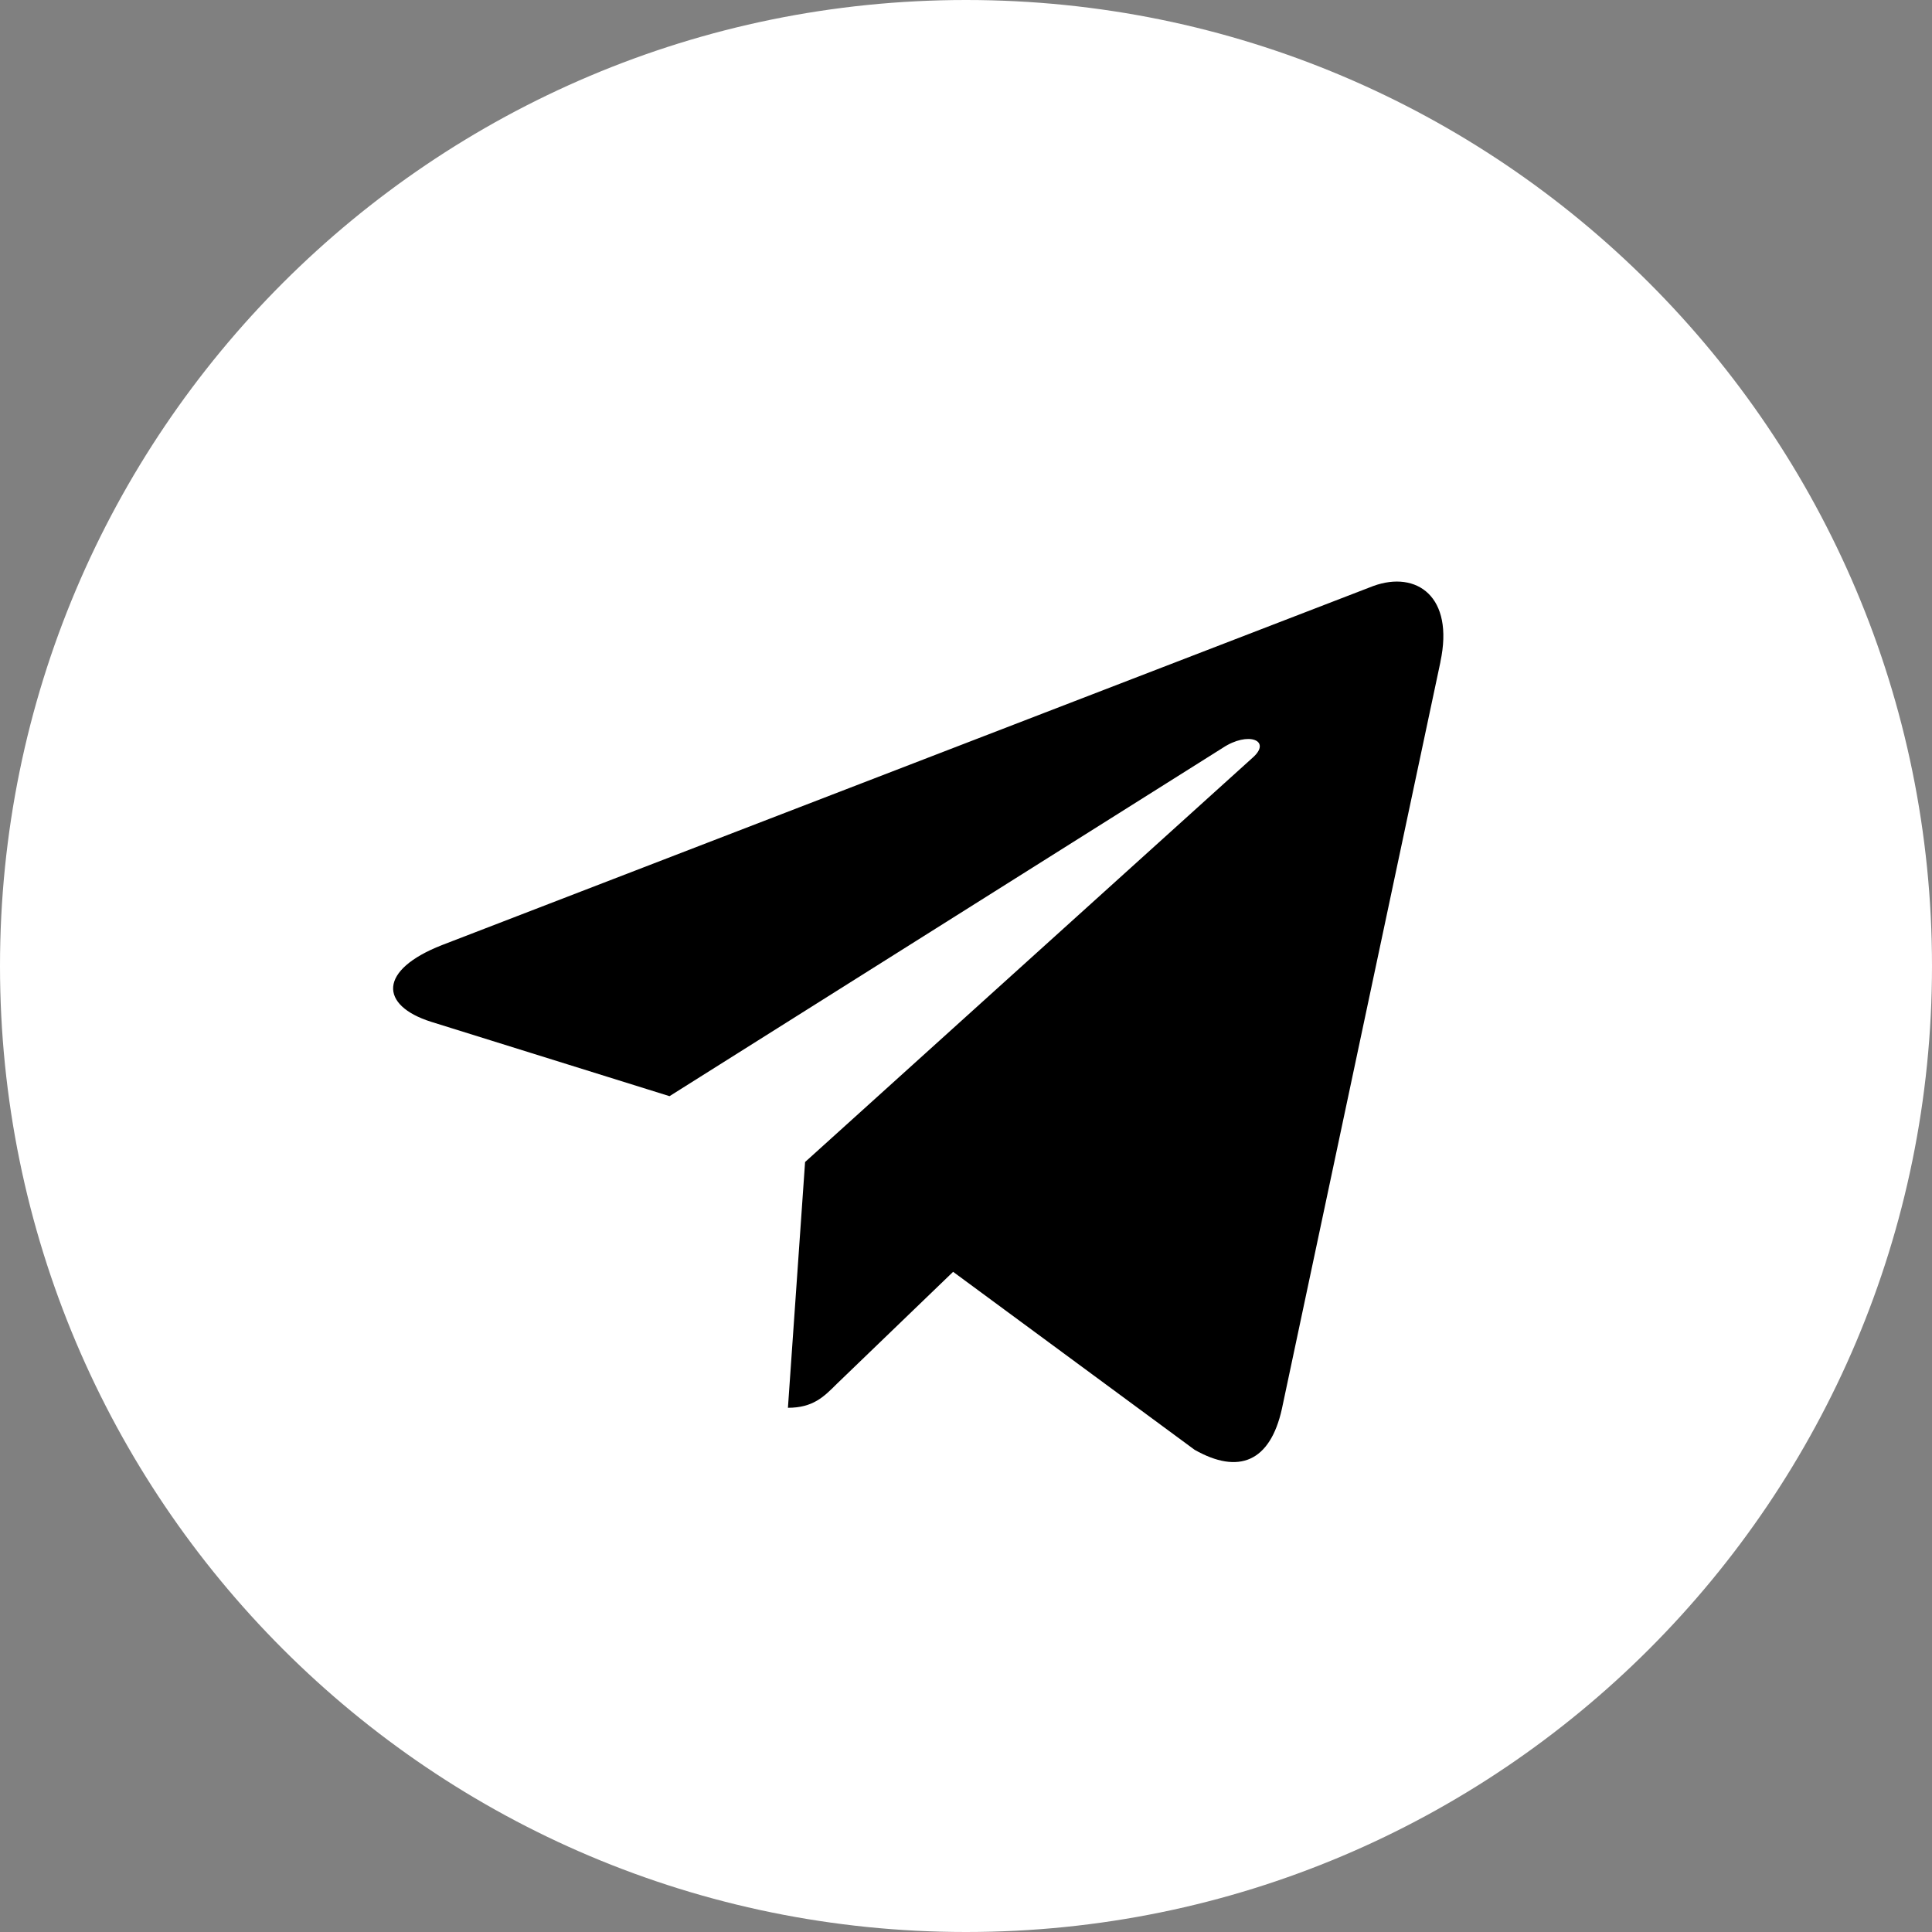
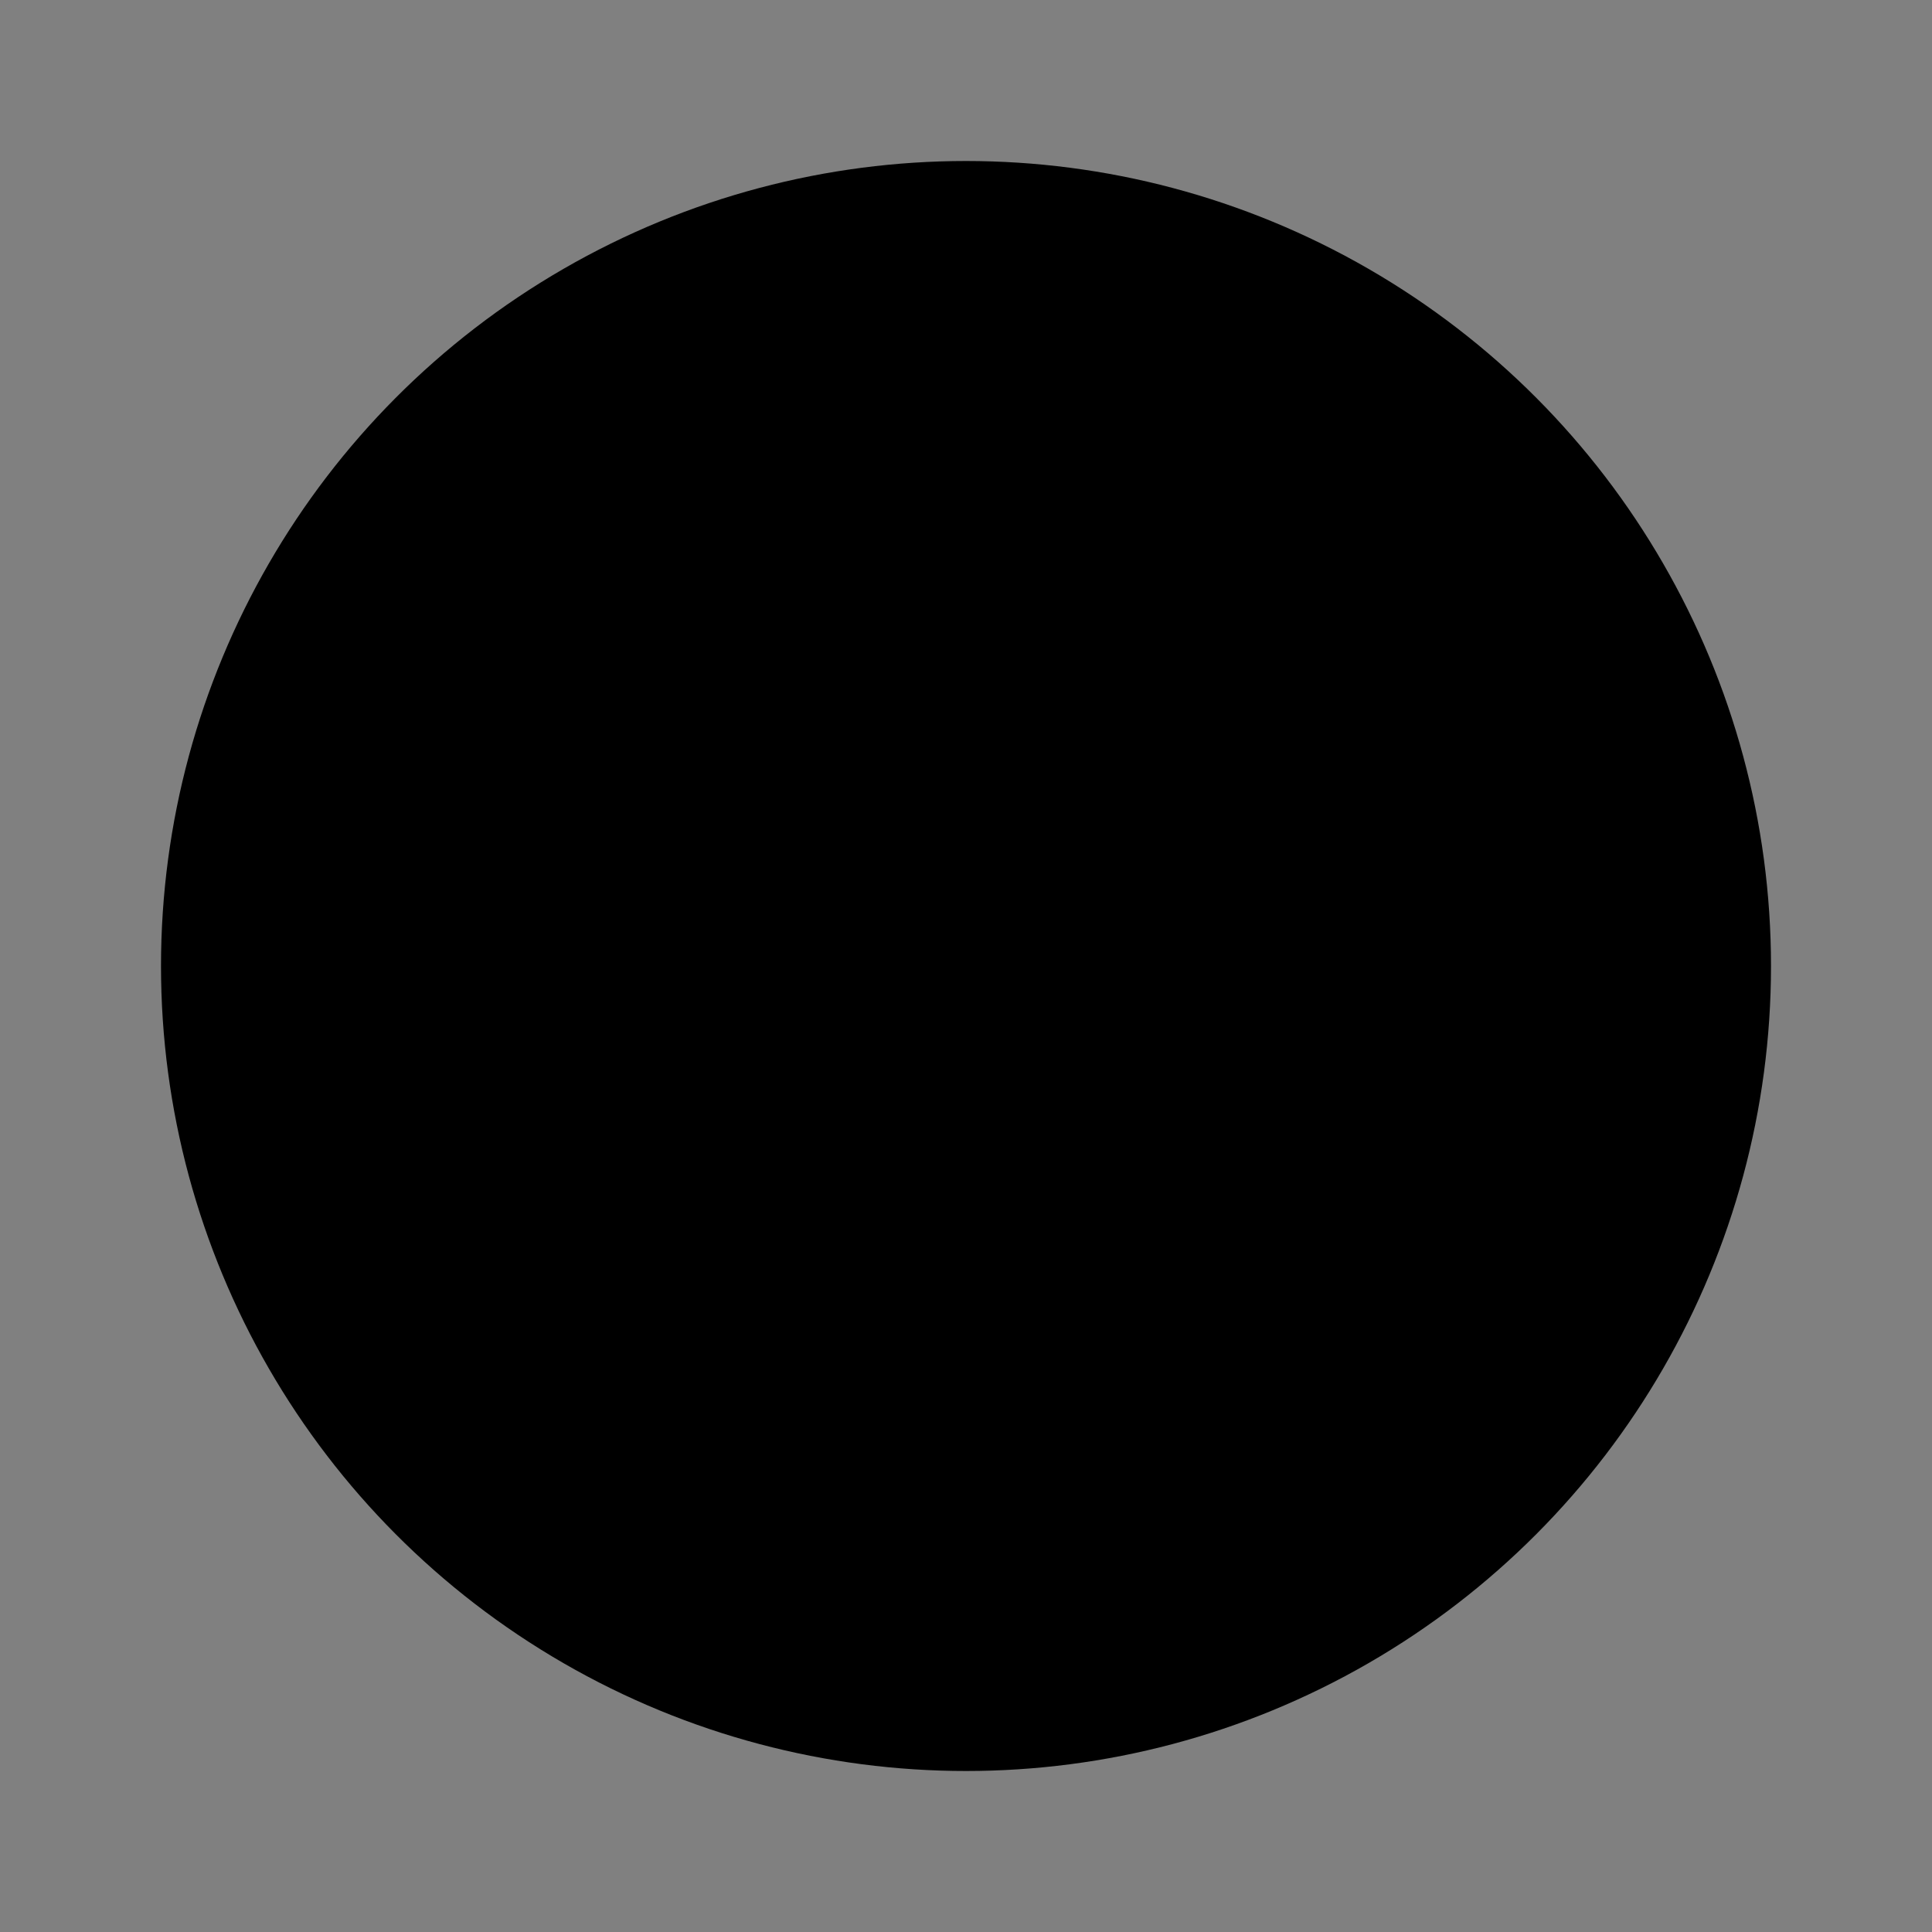
<svg xmlns="http://www.w3.org/2000/svg" width="48" height="48" viewBox="0 0 48 48" fill="none">
  <rect x="0" y="0" width="48" height="48" fill="#808080" stroke="none" />
  <circle cx="24" cy="24" r="20" fill="black" />
-   <path fill-rule="evenodd" clip-rule="evenodd" d="M24 48C37.258 48 48 37.258 48 24C48 10.742 37.258 0 24 0C10.742 0 0 10.742 0 24C0 37.258 10.742 48 24 48ZM34.122 14.558L10.982 23.48C9.396 24.1 9.424 24.978 10.71 25.386L16.634 27.234L30.376 18.582C31.014 18.158 31.606 18.398 31.122 18.824L20.002 28.87L19.576 34.976C20.196 34.976 20.466 34.706 20.786 34.386L23.68 31.598L29.68 36.02C30.774 36.64 31.556 36.32 31.848 35.004L35.788 16.442L35.786 16.444C36.134 14.82 35.196 14.17 34.122 14.558Z" fill="white" />
</svg>